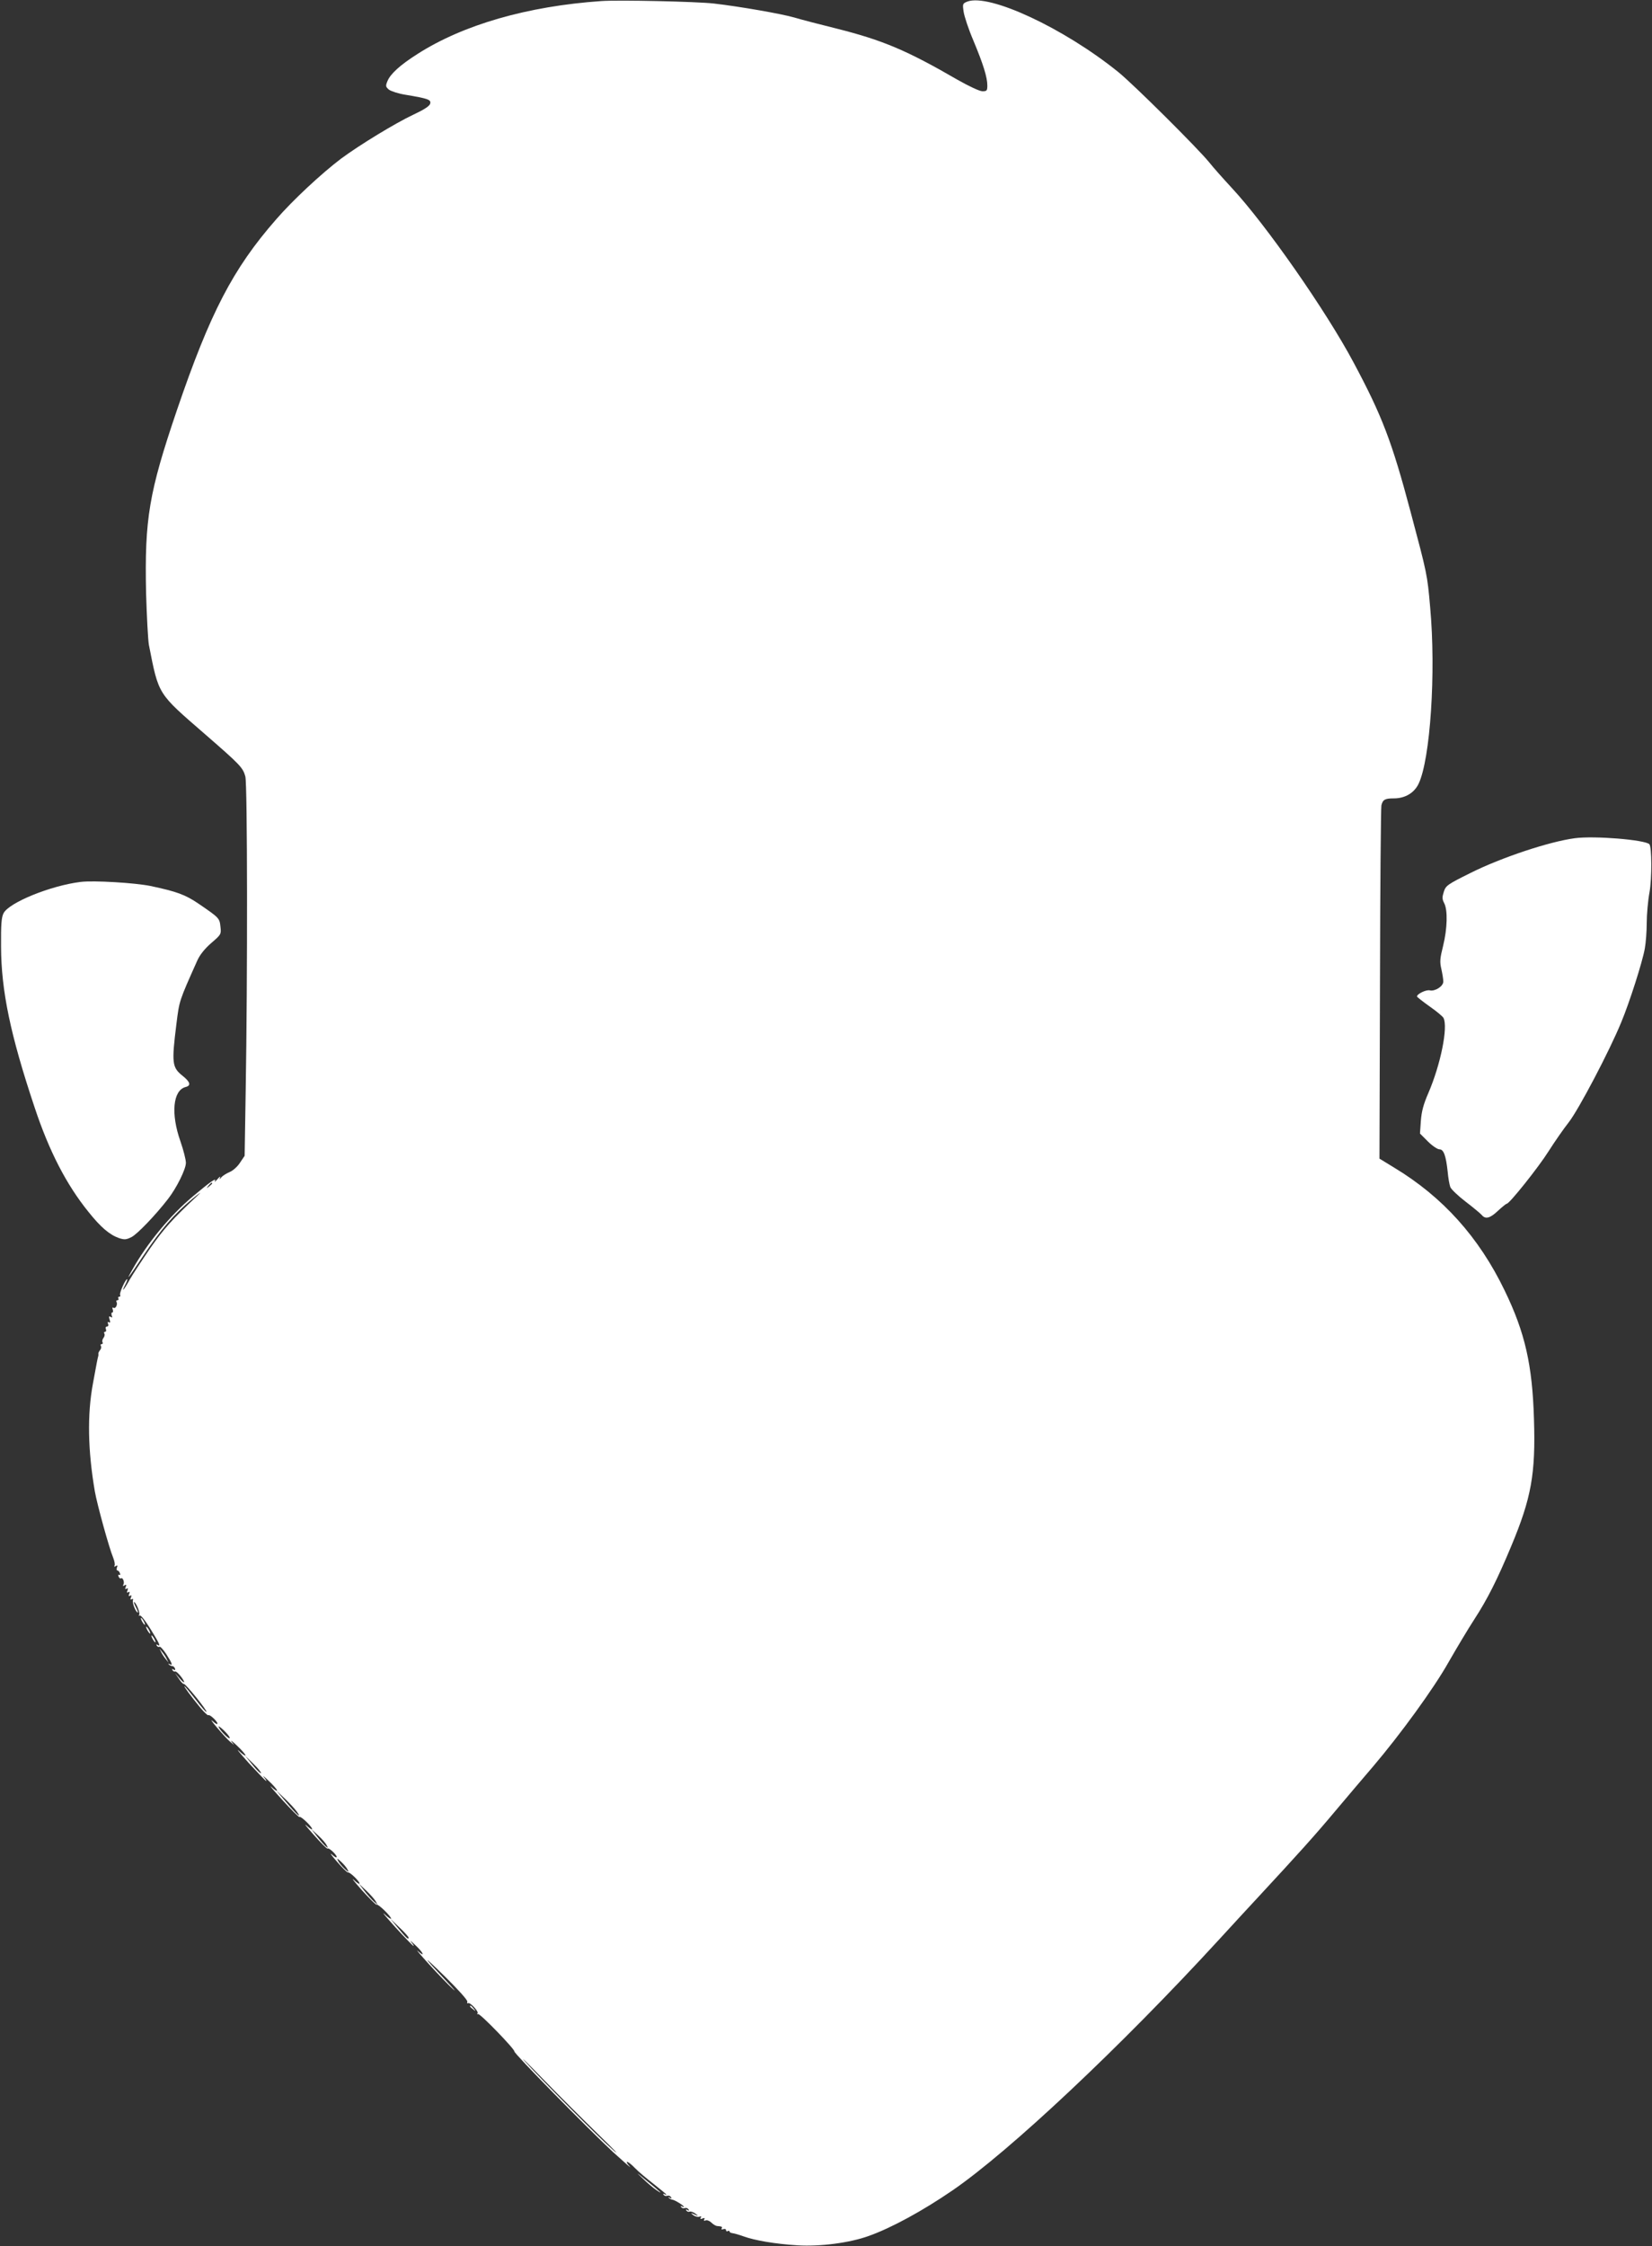
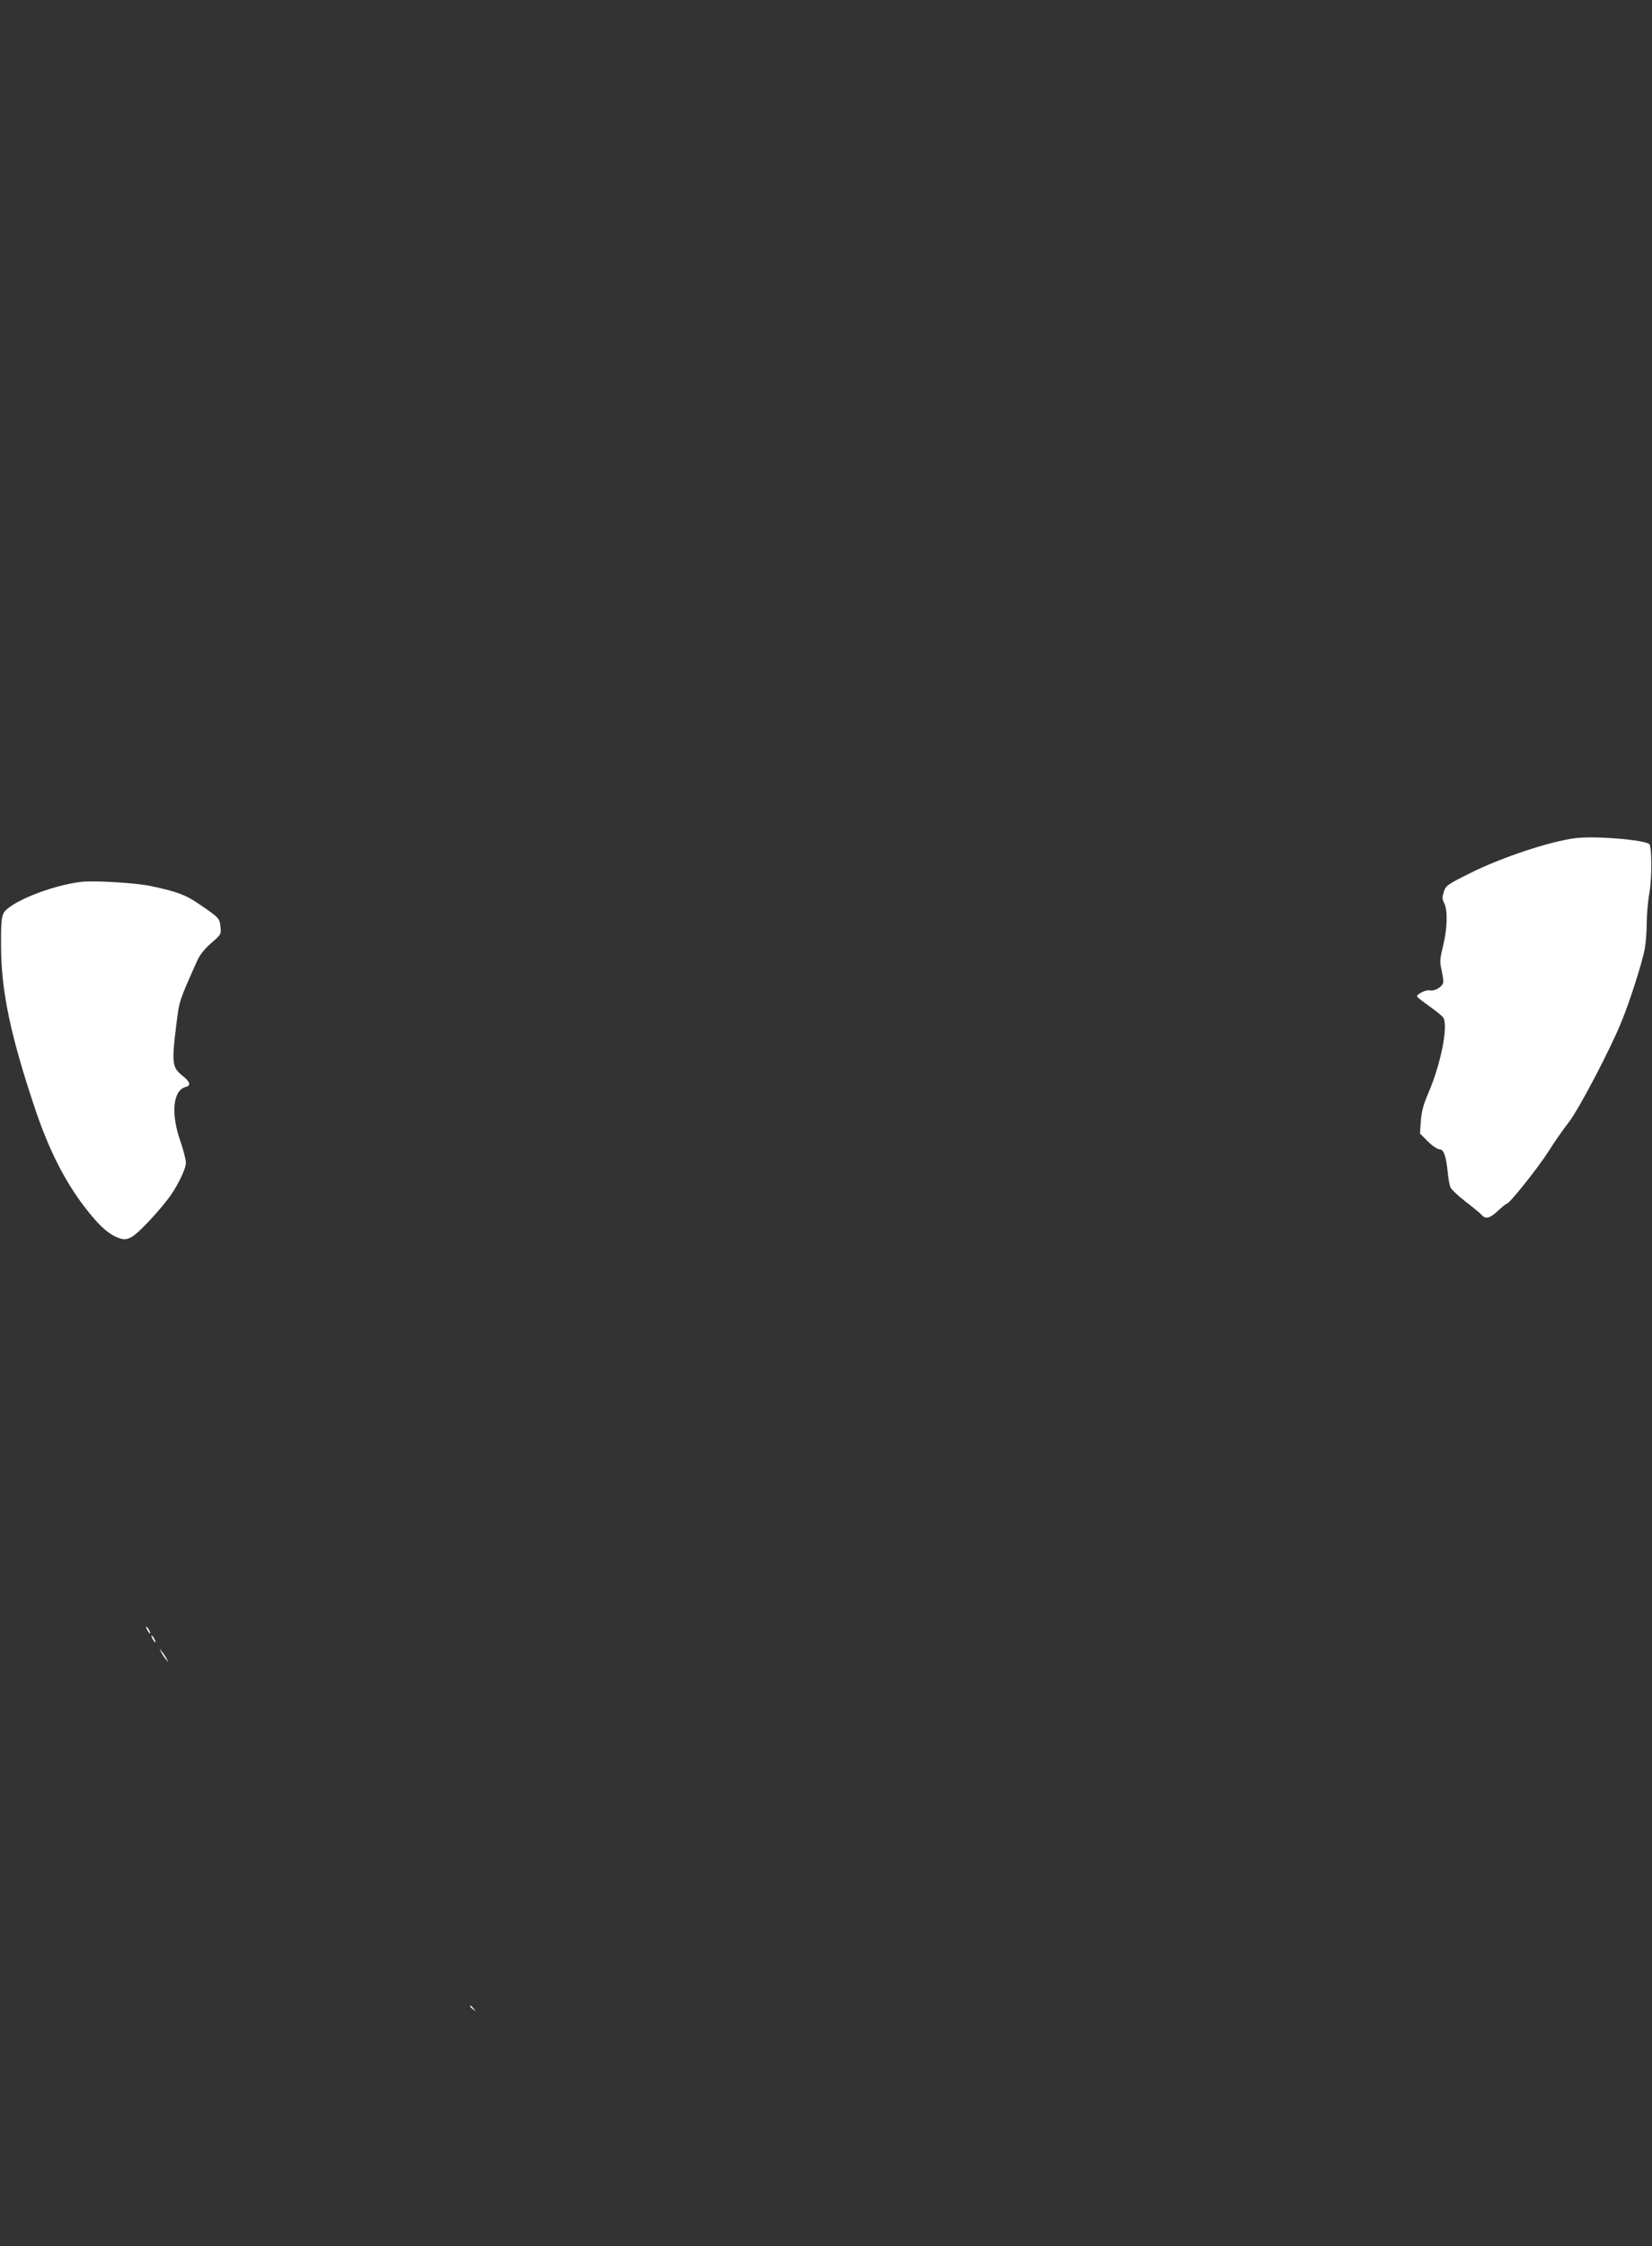
<svg xmlns="http://www.w3.org/2000/svg" version="1.0" width="942pt" height="1280pt" viewBox="0 0 942 1280" preserveAspectRatio="xMidYMid meet">
  <rect x="0" y="0" width="942" height="1280" fill="#333333" stroke="none" />
  <g transform="translate(0,1280) scale(0.1,-0.1)" fill="#ffffff" stroke="none">
-     <path d="M3430 12794 c-422 -29 -789 -135 -1050 -302 -99 -63 -154 -113 -171 -155 -11 -27 -10 -32 9 -48 12 -9 55 -23 94 -29 131 -22 147 -28 141 -51 -4 -14 -35 -34 -97 -63 -102 -48 -304 -171 -411 -250 -111 -84 -276 -237 -371 -347 -246 -281 -376 -532 -565 -1086 -160 -471 -185 -620 -176 -1043 4 -135 11 -267 16 -295 57 -289 48 -273 321 -510 199 -173 215 -189 229 -240 12 -44 13 -1145 2 -1791 l-6 -371 -27 -40 c-14 -22 -41 -46 -60 -53 -18 -8 -39 -21 -46 -30 -11 -13 -12 -13 -7 0 4 8 -3 4 -15 -10 -12 -14 -19 -19 -15 -12 13 24 -24 -1 -125 -86 -129 -108 -260 -266 -345 -417 -41 -73 -27 -55 63 80 100 150 175 236 277 321 47 39 60 47 30 19 -144 -135 -190 -187 -268 -298 -46 -67 -99 -148 -117 -179 -33 -60 -52 -81 -25 -28 9 17 13 30 10 30 -10 0 -46 -81 -40 -90 3 -6 1 -10 -5 -10 -6 0 -8 -4 -5 -10 3 -5 1 -10 -5 -10 -6 0 -9 -4 -6 -9 9 -14 -5 -42 -17 -34 -6 4 -8 0 -4 -10 3 -10 2 -17 -3 -17 -5 0 -6 -7 -3 -17 5 -11 3 -14 -6 -8 -10 6 -11 2 -6 -15 5 -15 4 -20 -4 -16 -7 5 -9 1 -5 -8 4 -9 1 -16 -6 -16 -7 0 -10 -7 -6 -15 3 -8 1 -15 -5 -15 -6 0 -7 -5 -4 -10 4 -6 1 -17 -5 -25 -6 -8 -9 -19 -5 -25 3 -5 1 -10 -5 -10 -6 0 -8 -5 -5 -10 4 -6 2 -17 -4 -24 -7 -8 -11 -18 -10 -22 1 -5 0 -11 -1 -14 -3 -9 -8 -34 -30 -155 -33 -178 -29 -381 11 -615 13 -74 81 -321 104 -376 8 -20 12 -41 8 -47 -4 -6 -1 -7 7 -2 10 6 12 4 7 -8 -3 -10 -2 -17 2 -17 5 0 12 -7 15 -16 3 -8 2 -12 -4 -9 -6 3 -7 -1 -4 -9 3 -9 10 -14 14 -11 11 7 22 -24 13 -37 -4 -7 -1 -8 7 -3 10 6 12 4 7 -9 -5 -11 -3 -15 5 -10 8 5 9 2 5 -10 -5 -11 -3 -15 5 -10 8 5 9 2 5 -10 -5 -11 -3 -15 5 -10 8 5 9 2 5 -10 -5 -11 -3 -15 4 -10 7 4 10 1 7 -7 -5 -14 17 -69 28 -69 2 0 -2 14 -11 30 -9 17 -13 30 -11 30 11 0 36 -61 30 -72 -4 -6 -3 -8 3 -5 6 4 33 -31 62 -78 53 -86 59 -101 39 -89 -7 4 -8 3 -4 -5 4 -6 11 -9 16 -6 4 3 22 -17 39 -43 33 -52 38 -67 19 -56 -8 4 -10 3 -5 -2 5 -5 14 -9 20 -9 5 0 12 -6 15 -14 3 -9 0 -11 -8 -6 -9 5 -11 4 -6 -4 4 -6 11 -9 15 -7 8 5 51 -47 51 -61 0 -4 -12 6 -26 22 l-26 30 22 -32 c11 -18 25 -32 29 -30 9 2 135 -153 128 -159 -2 -3 -30 29 -62 71 -32 41 -60 75 -63 75 -5 0 36 -56 91 -123 22 -26 42 -45 45 -42 7 7 52 -35 52 -48 0 -6 -12 0 -27 14 -15 13 -4 -3 24 -36 28 -33 61 -69 74 -80 l24 -20 -15 20 c-8 11 7 0 33 -25 26 -24 47 -49 47 -54 0 -5 -17 6 -37 25 -20 18 5 -12 56 -69 52 -56 96 -102 99 -102 3 0 -3 10 -14 23 -10 12 3 2 29 -23 26 -24 47 -49 47 -54 0 -5 -14 3 -32 20 -18 16 10 -17 62 -74 51 -56 95 -100 98 -97 7 7 72 -56 72 -69 0 -5 -14 3 -32 20 -18 16 1 -8 42 -54 40 -45 75 -80 78 -77 7 7 52 -35 52 -48 0 -6 -12 0 -27 14 -15 13 -3 -5 28 -40 30 -35 59 -63 63 -62 10 4 66 -50 66 -63 0 -5 -14 3 -32 20 -18 16 3 -10 46 -59 44 -48 81 -85 84 -82 7 7 82 -66 82 -79 0 -5 -17 6 -37 25 -20 18 7 -14 61 -74 54 -59 101 -107 104 -107 3 0 -3 10 -14 23 -10 12 1 4 24 -18 46 -42 59 -74 15 -34 -15 13 14 -21 64 -76 50 -55 111 -118 135 -140 23 -22 7 -2 -37 45 -141 149 -144 159 -7 25 76 -75 130 -135 127 -143 -3 -7 -1 -11 4 -8 11 7 63 -49 54 -58 -5 -4 -3 -6 3 -4 13 3 210 -201 207 -213 -3 -11 419 -440 563 -574 66 -60 108 -97 95 -82 -36 40 -10 33 30 -9 18 -19 67 -60 107 -91 39 -31 72 -58 72 -60 0 -2 -5 -1 -12 3 -7 4 -8 3 -4 -4 4 -6 13 -9 20 -6 8 3 17 0 22 -7 5 -8 3 -10 -7 -4 -8 5 -10 4 -6 0 4 -5 14 -10 21 -11 15 -2 66 -34 66 -41 0 -2 -5 -1 -12 3 -7 4 -8 3 -4 -4 4 -6 13 -9 20 -6 8 3 17 0 22 -7 5 -8 3 -10 -6 -4 -8 5 -11 4 -6 -3 4 -6 12 -9 19 -6 7 2 21 -3 32 -11 19 -15 19 -16 -5 -5 -23 10 -24 10 -7 -4 11 -8 26 -12 35 -9 10 4 13 2 8 -5 -5 -8 -1 -10 10 -5 12 4 15 3 10 -5 -4 -8 -2 -10 8 -6 8 3 23 -3 33 -13 10 -10 24 -18 31 -19 29 -2 33 -5 27 -14 -3 -6 1 -7 9 -4 9 3 16 1 16 -6 0 -6 5 -8 10 -5 6 3 10 2 10 -2 0 -5 8 -9 18 -10 9 -1 37 -9 62 -18 63 -23 179 -43 307 -51 130 -8 298 14 406 53 130 46 309 144 477 259 327 224 962 821 1520 1429 80 87 181 197 225 244 228 246 322 350 440 491 72 85 167 198 213 251 156 183 349 448 433 598 46 80 111 189 145 241 75 115 132 228 212 420 114 273 139 410 129 723 -9 308 -51 493 -167 732 -147 305 -354 534 -629 700 l-85 52 3 994 c1 547 5 1005 8 1019 8 33 20 40 71 40 64 0 116 31 141 83 67 139 100 636 66 1007 -16 186 -18 192 -111 541 -107 403 -163 549 -325 852 -157 295 -502 789 -696 997 -48 52 -106 117 -128 145 -64 79 -432 445 -519 515 -310 250 -735 448 -860 401 -27 -11 -28 -13 -21 -59 4 -26 28 -99 55 -162 56 -134 80 -210 80 -257 0 -30 -3 -33 -28 -33 -16 0 -76 28 -143 66 -288 167 -426 225 -688 291 -97 24 -205 52 -241 63 -72 21 -312 63 -460 80 -97 11 -540 21 -640 14z m-2220 -6738 c0 -2 -8 -10 -17 -17 -16 -13 -17 -12 -4 4 13 16 21 21 21 13z m100 -3160 c0 -13 -49 34 -62 59 -6 12 4 6 26 -14 20 -19 36 -39 36 -45z m178 -201 c-3 -3 -25 18 -48 47 l-43 53 48 -47 c27 -26 46 -50 43 -53z m205 -220 c33 -47 -5 -13 -65 59 l-52 61 48 -45 c26 -25 57 -58 69 -75z m169 -190 c10 -18 10 -19 -6 -6 -9 8 -31 33 -48 55 l-32 41 38 -35 c21 -19 43 -44 48 -55z m120 -140 c9 -16 6 -16 -17 5 -15 14 -32 34 -37 45 -9 16 -6 16 17 -5 15 -14 32 -34 37 -45z m160 -180 l11 -20 -23 20 c-12 11 -36 38 -53 60 l-31 40 43 -40 c23 -22 47 -49 53 -60z m188 -208 c0 -14 -16 1 -61 56 l-43 52 52 -50 c29 -27 52 -53 52 -58z m1087 -1126 c87 -84 122 -122 78 -83 -84 74 -413 405 -504 507 -29 33 19 -14 107 -105 88 -91 232 -234 319 -319z" />
    <path d="M8980 8023 c-145 -19 -419 -110 -595 -198 -131 -65 -141 -72 -152 -107 -10 -31 -10 -42 2 -65 21 -40 18 -145 -6 -243 -18 -72 -20 -91 -10 -133 6 -27 11 -58 11 -71 0 -27 -48 -57 -77 -50 -20 5 -73 -20 -73 -35 0 -3 32 -28 71 -56 39 -27 75 -57 80 -66 27 -52 -16 -266 -87 -430 -27 -62 -38 -103 -42 -157 l-5 -72 45 -45 c25 -25 55 -45 66 -45 24 0 37 -35 47 -128 3 -35 10 -74 15 -87 5 -13 44 -50 87 -83 43 -33 84 -67 92 -76 21 -26 48 -19 93 24 24 22 46 40 50 40 15 0 182 209 239 300 33 52 85 127 115 165 56 72 231 404 299 570 47 113 120 341 134 419 6 33 11 99 11 147 0 47 7 126 16 175 14 80 13 258 -1 273 -26 25 -314 49 -425 34z" />
    <path d="M460 7774 c-171 -21 -410 -118 -440 -179 -12 -23 -15 -67 -14 -190 1 -252 53 -502 191 -915 83 -250 181 -440 307 -596 71 -89 121 -131 175 -150 31 -10 41 -9 71 6 33 17 136 124 208 217 49 63 102 170 102 206 0 18 -14 73 -31 122 -56 158 -43 291 29 310 33 8 27 29 -17 64 -60 48 -63 72 -35 296 17 134 14 126 119 361 15 33 42 67 80 100 56 48 57 50 52 93 -5 49 -8 51 -125 131 -77 52 -124 69 -275 101 -89 18 -323 32 -397 23z" />
-     <path d="M810 3560 c6 -11 13 -20 16 -20 2 0 0 9 -6 20 -6 11 -13 20 -16 20 -2 0 0 -9 6 -20z" />
    <path d="M840 3510 c6 -11 13 -20 16 -20 2 0 0 9 -6 20 -6 11 -13 20 -16 20 -2 0 0 -9 6 -20z" />
    <path d="M870 3460 c6 -11 13 -20 16 -20 2 0 0 9 -6 20 -6 11 -13 20 -16 20 -2 0 0 -9 6 -20z" />
    <path d="M919 3385 c5 -11 17 -29 26 -40 l16 -20 -10 20 c-5 11 -17 29 -26 40 l-16 20 10 -20z" />
    <path d="M2680 1366 c0 -2 8 -10 18 -17 15 -13 16 -12 3 4 -13 16 -21 21 -21 13z" />
-     <path d="M3664 386 c26 -26 62 -56 80 -68 43 -29 24 -11 -59 56 -58 48 -62 50 -21 12z" />
  </g>
</svg>